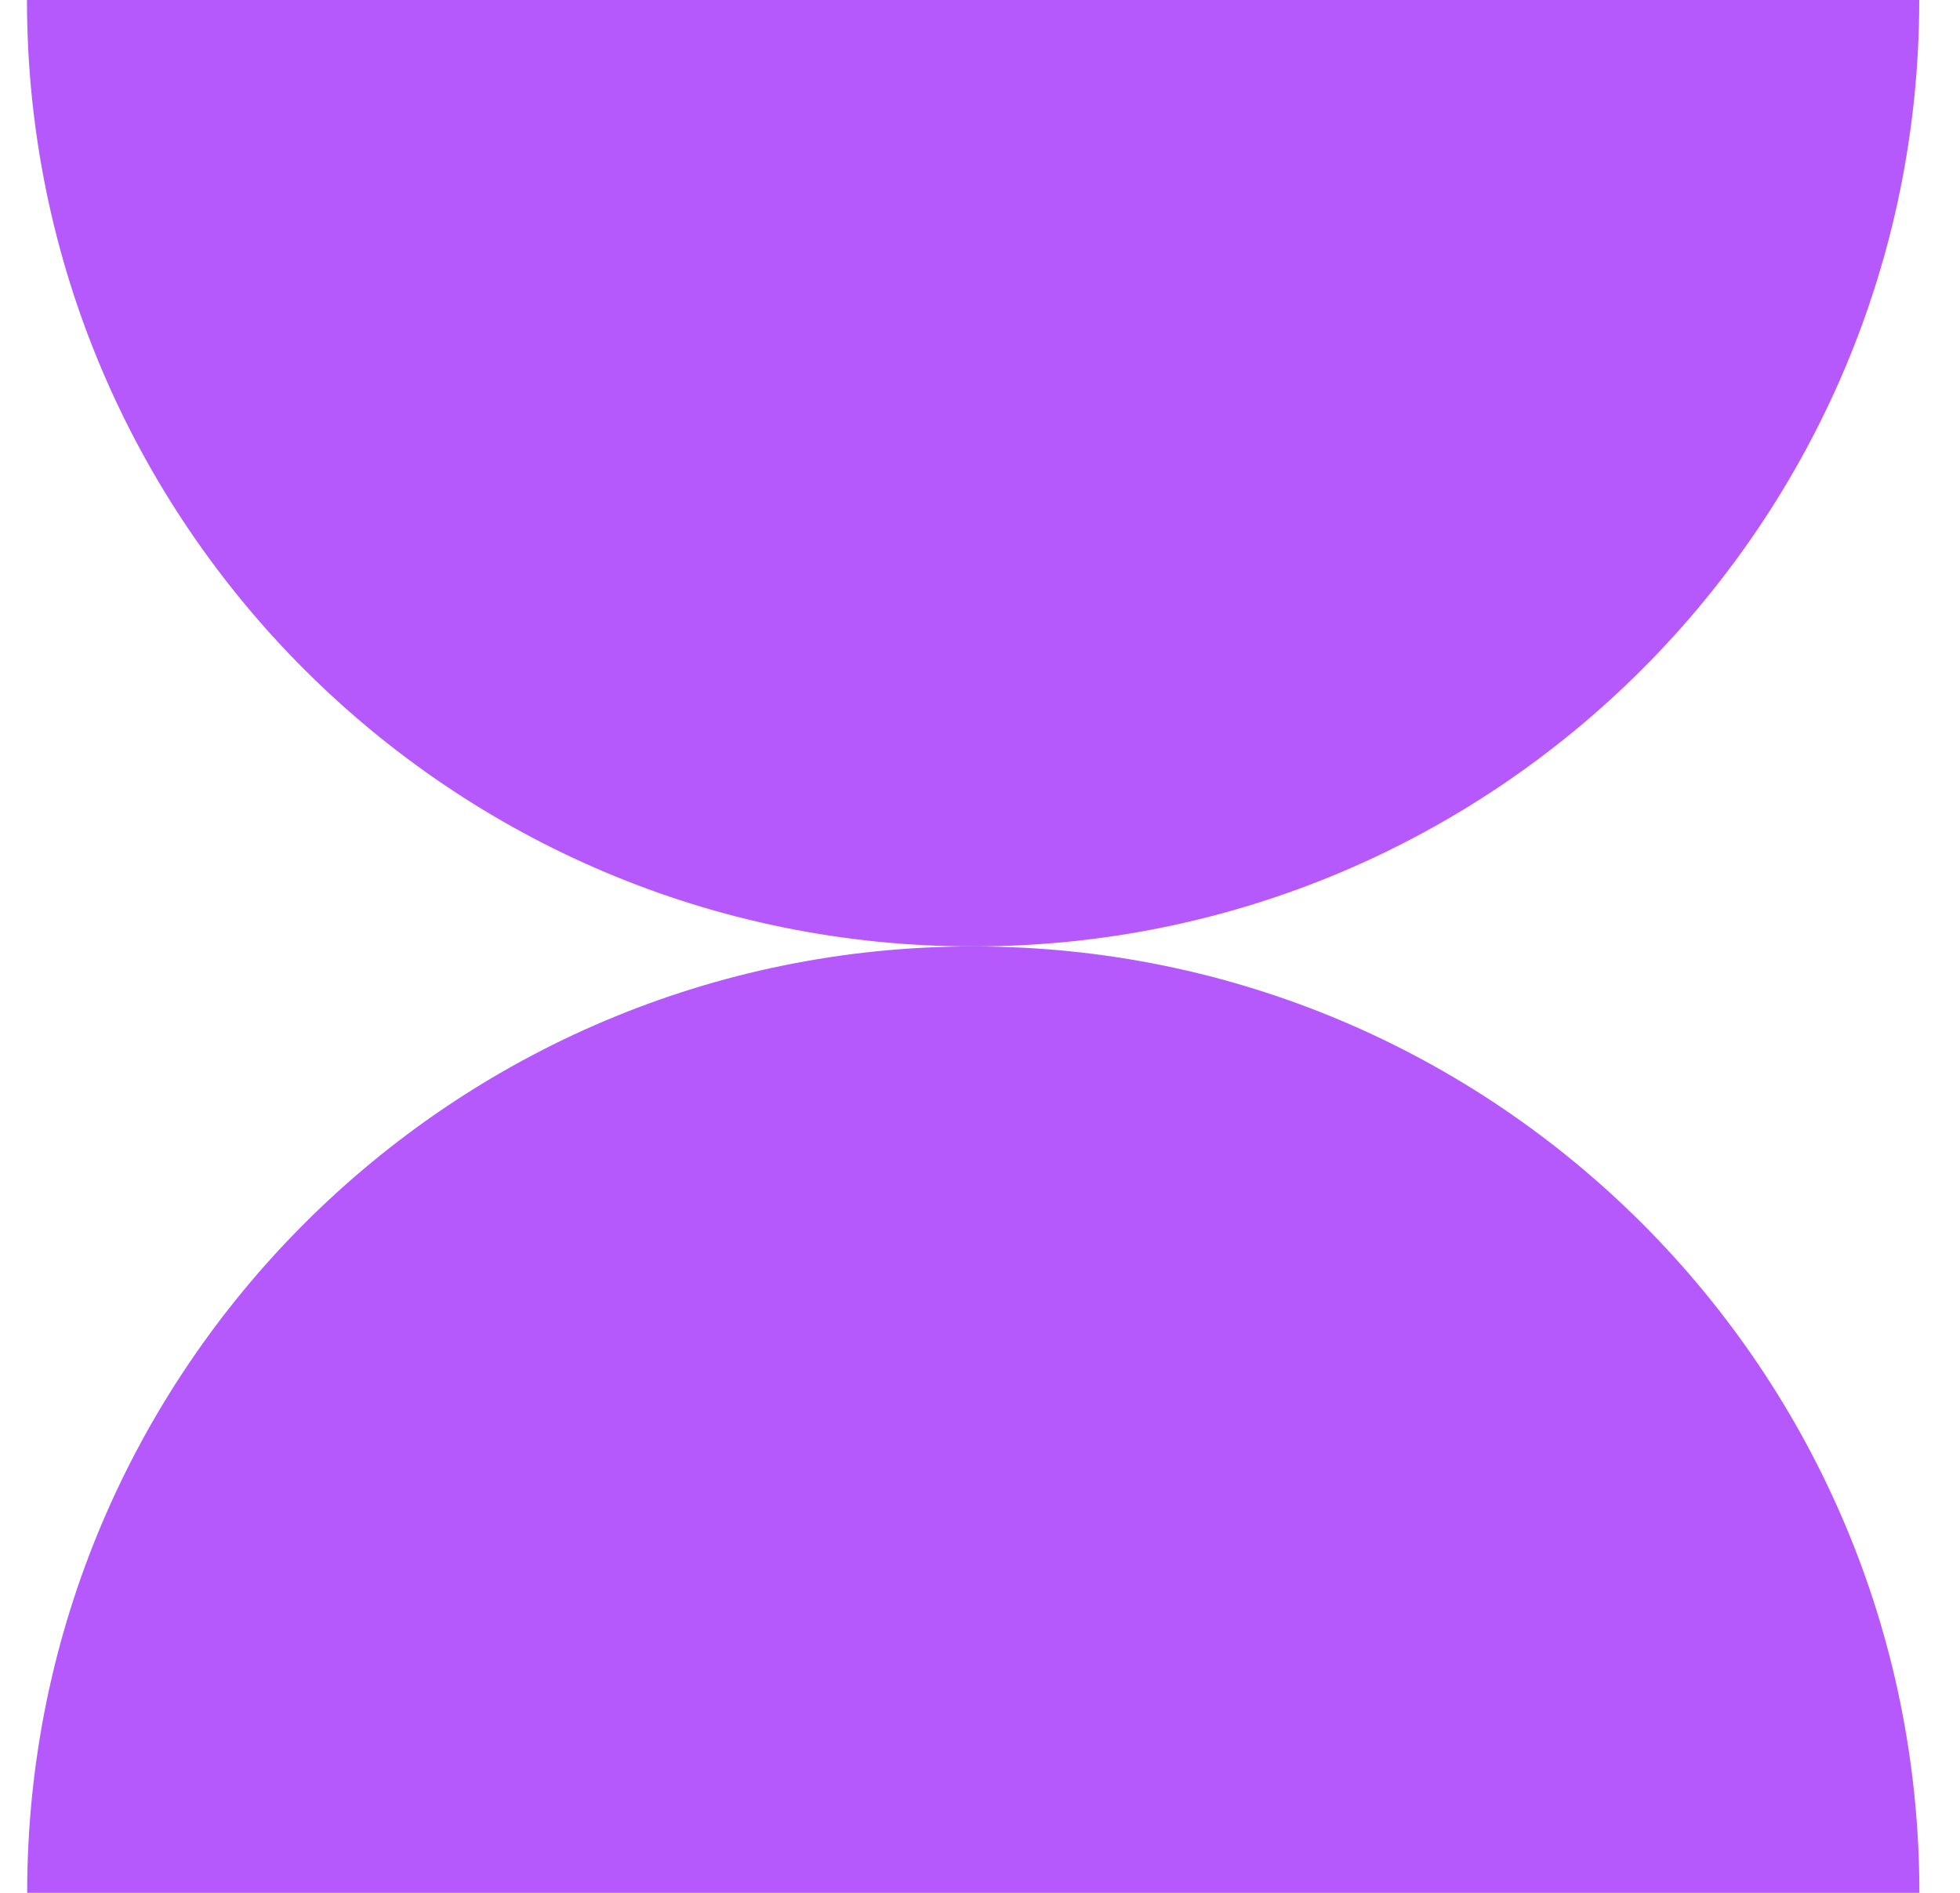
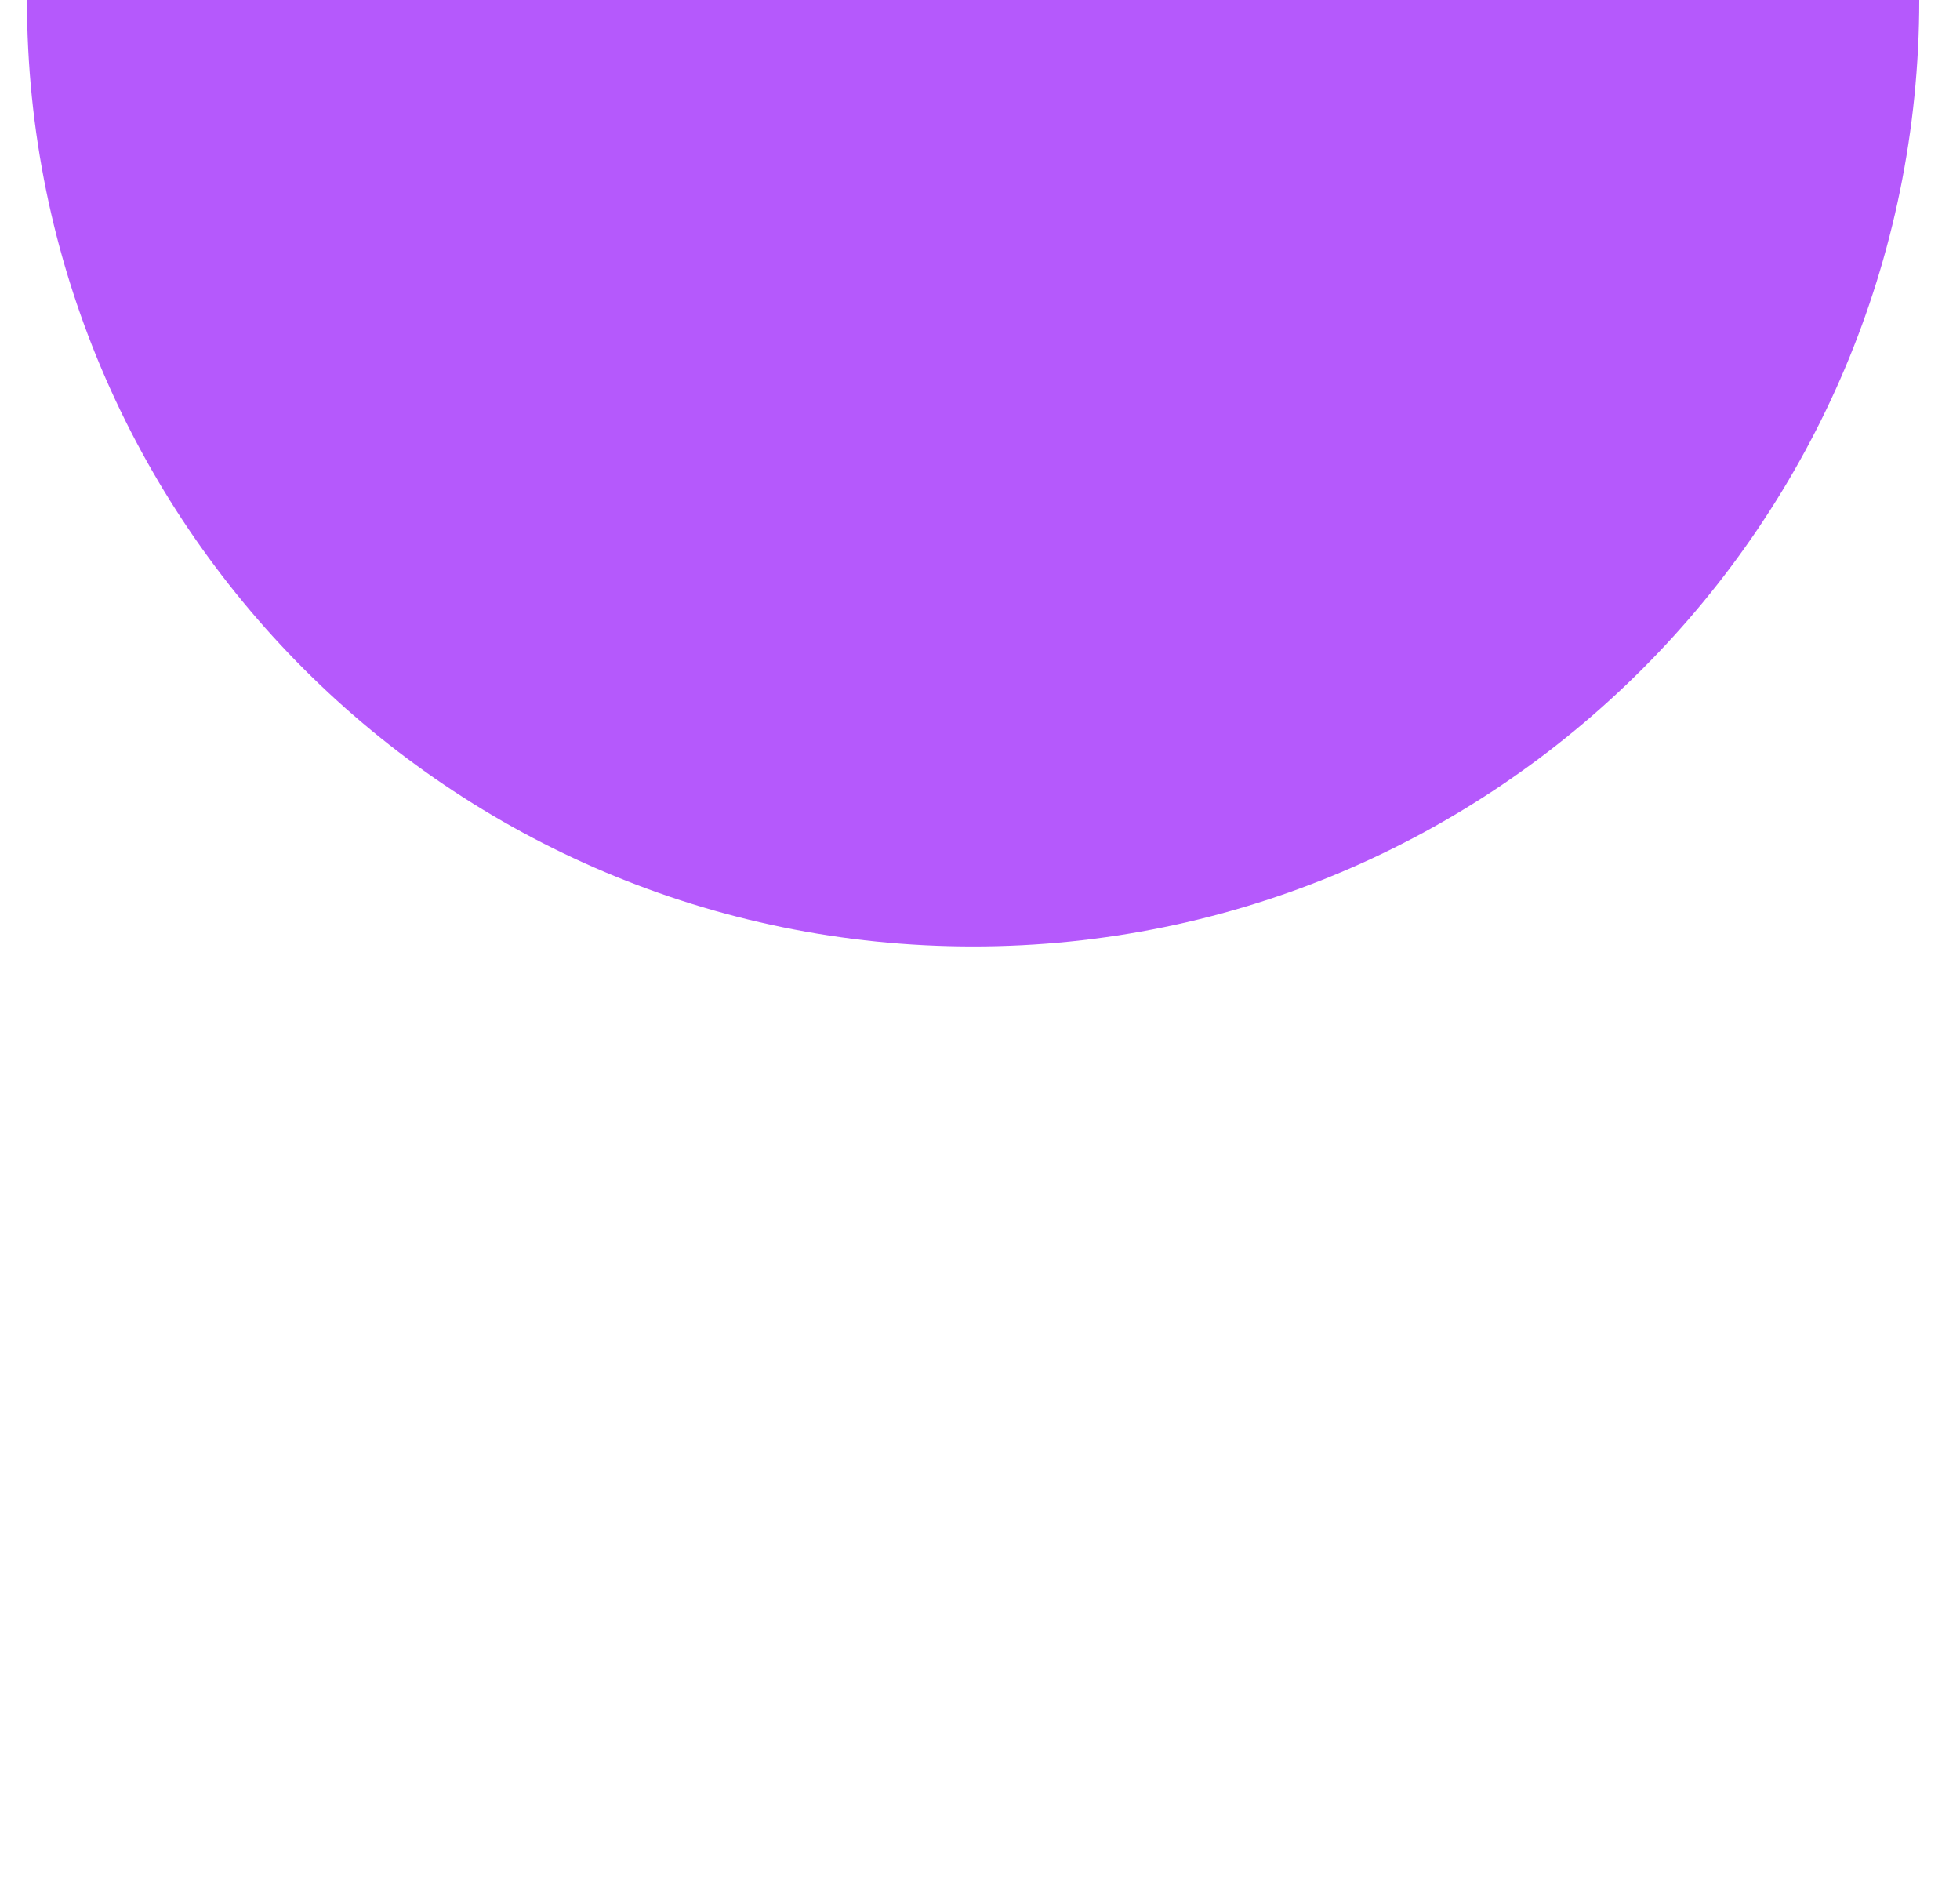
<svg xmlns="http://www.w3.org/2000/svg" width="29" height="28" viewBox="0 0 29 28" fill="none">
  <path d="M14.399 14C22.131 14 28.397 7.731 28.397 0H0.399C0.399 7.733 6.668 14 14.397 14H14.399Z" fill="#B559FC" />
-   <path d="M14.399 14C6.668 14 0.402 20.269 0.402 28H28.399C28.399 20.267 22.131 14 14.402 14H14.399Z" fill="#B559FC" />
</svg>